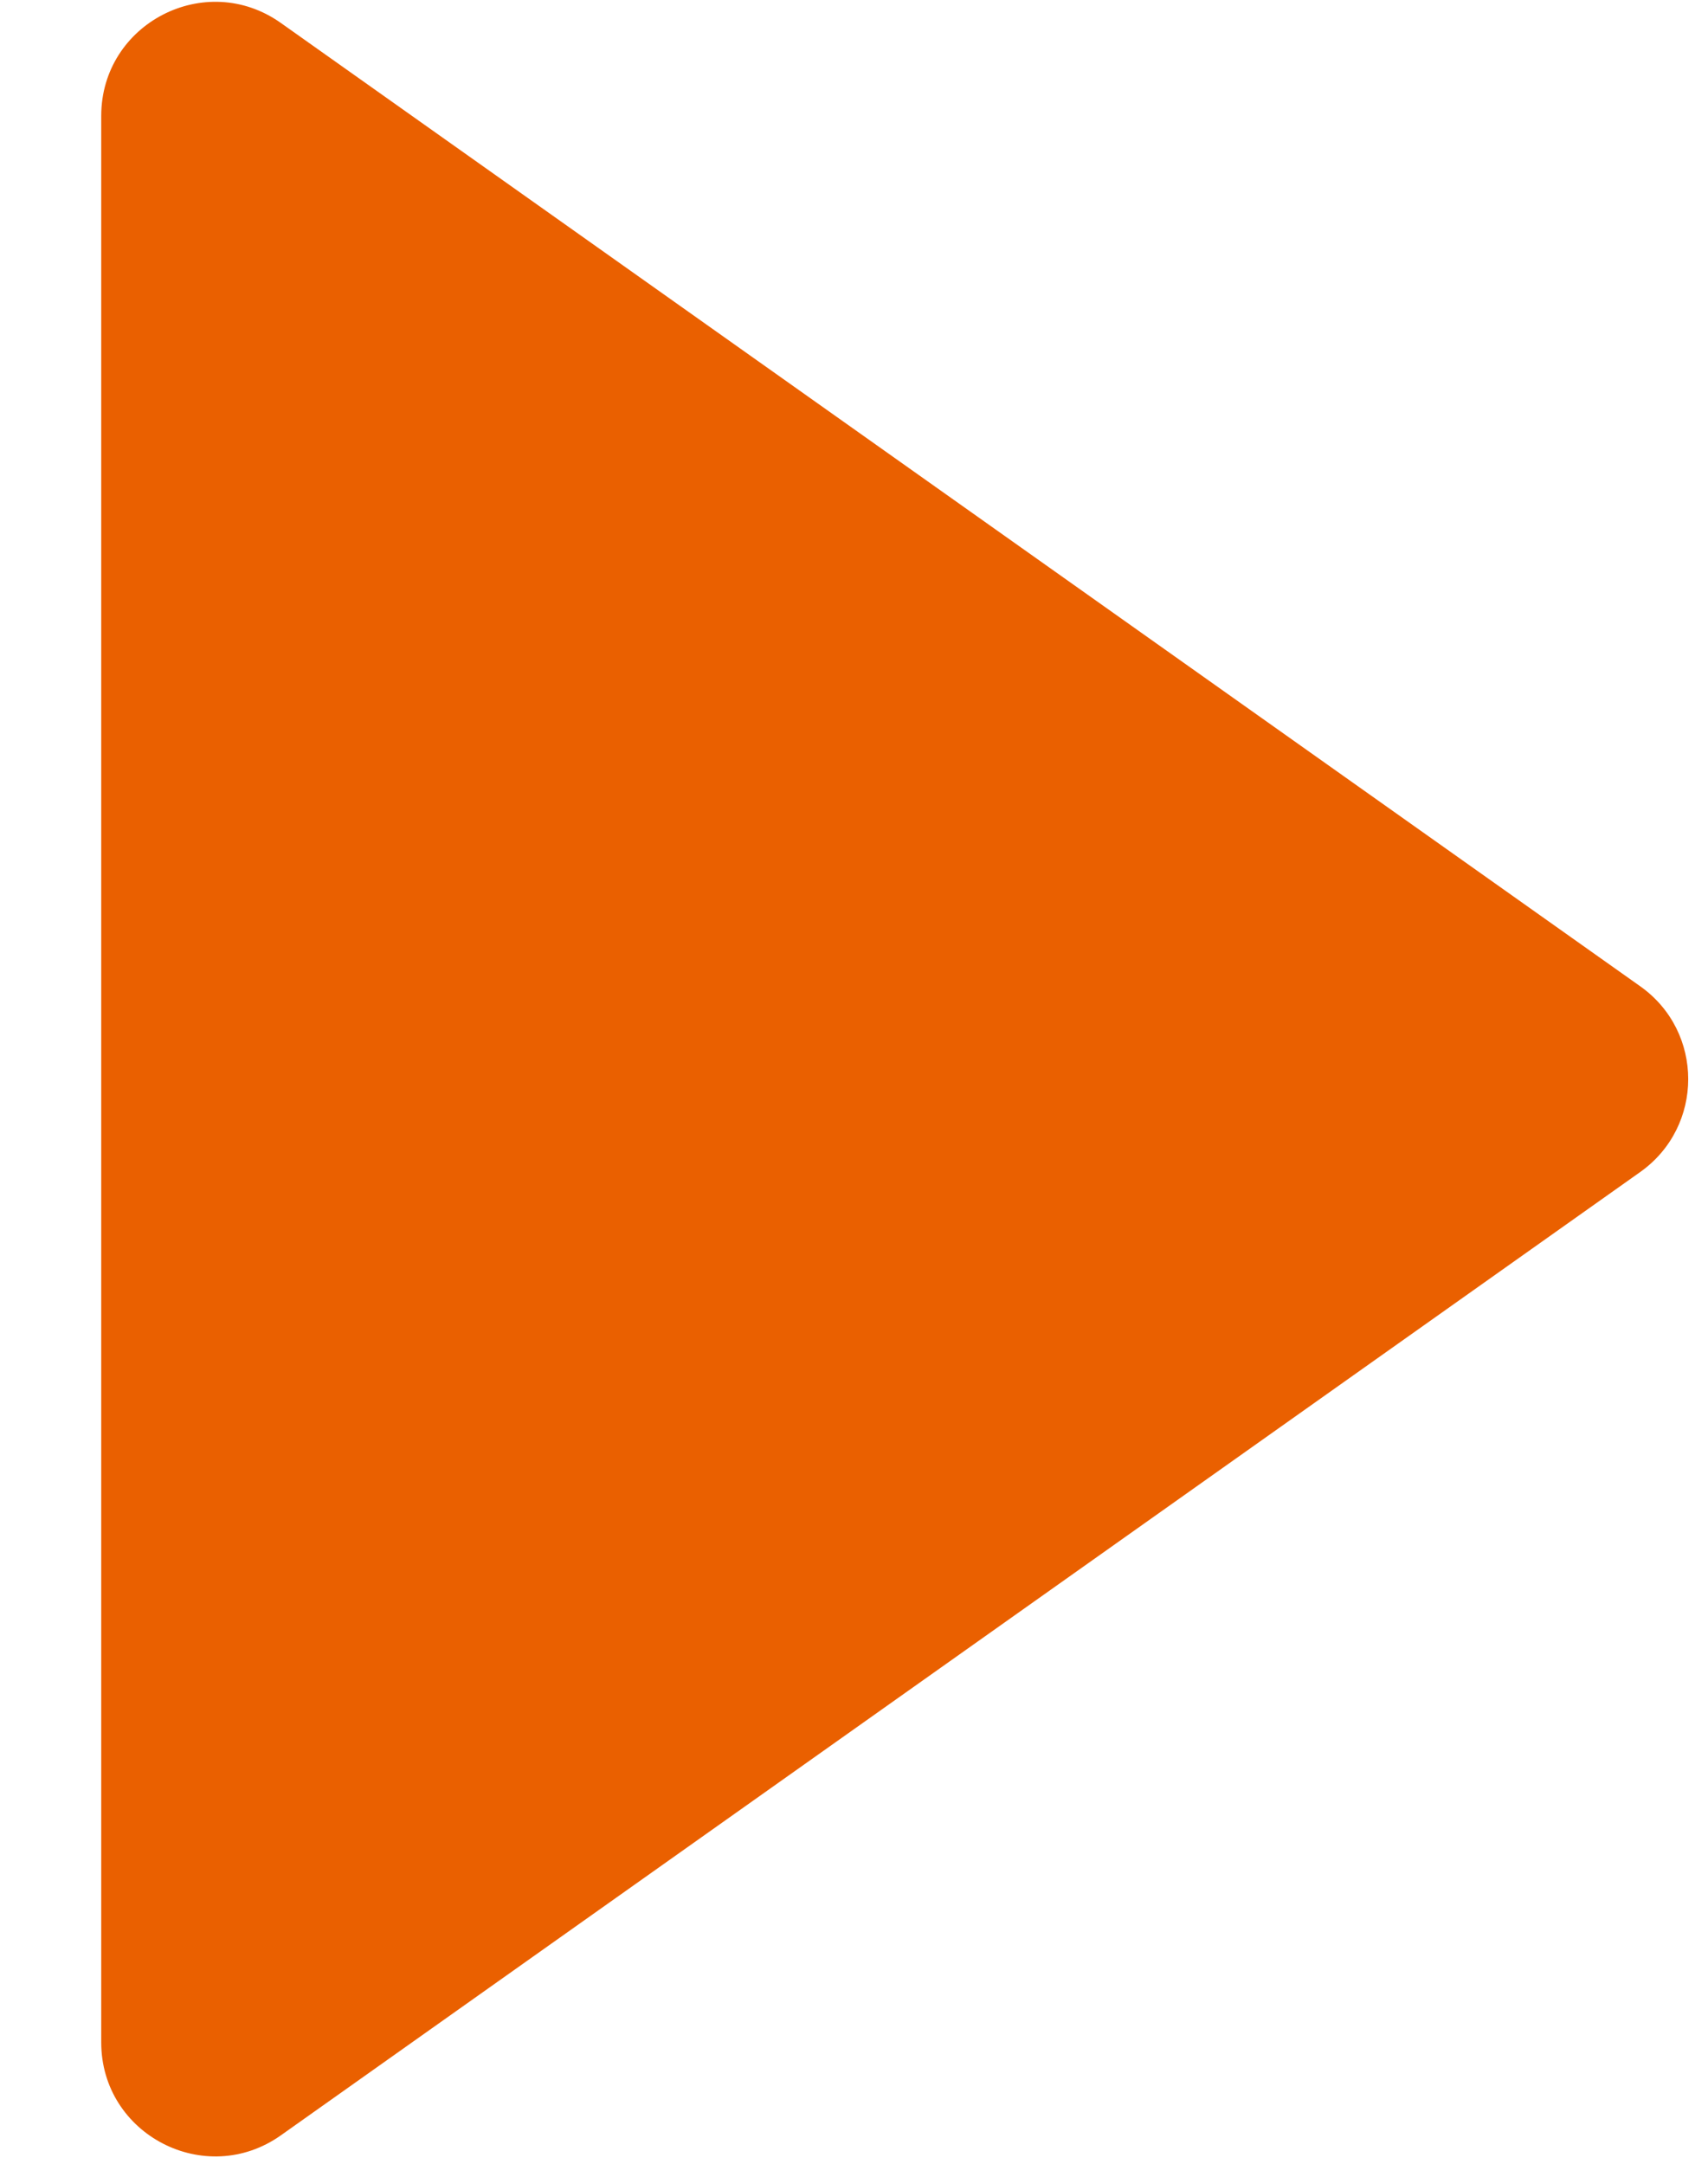
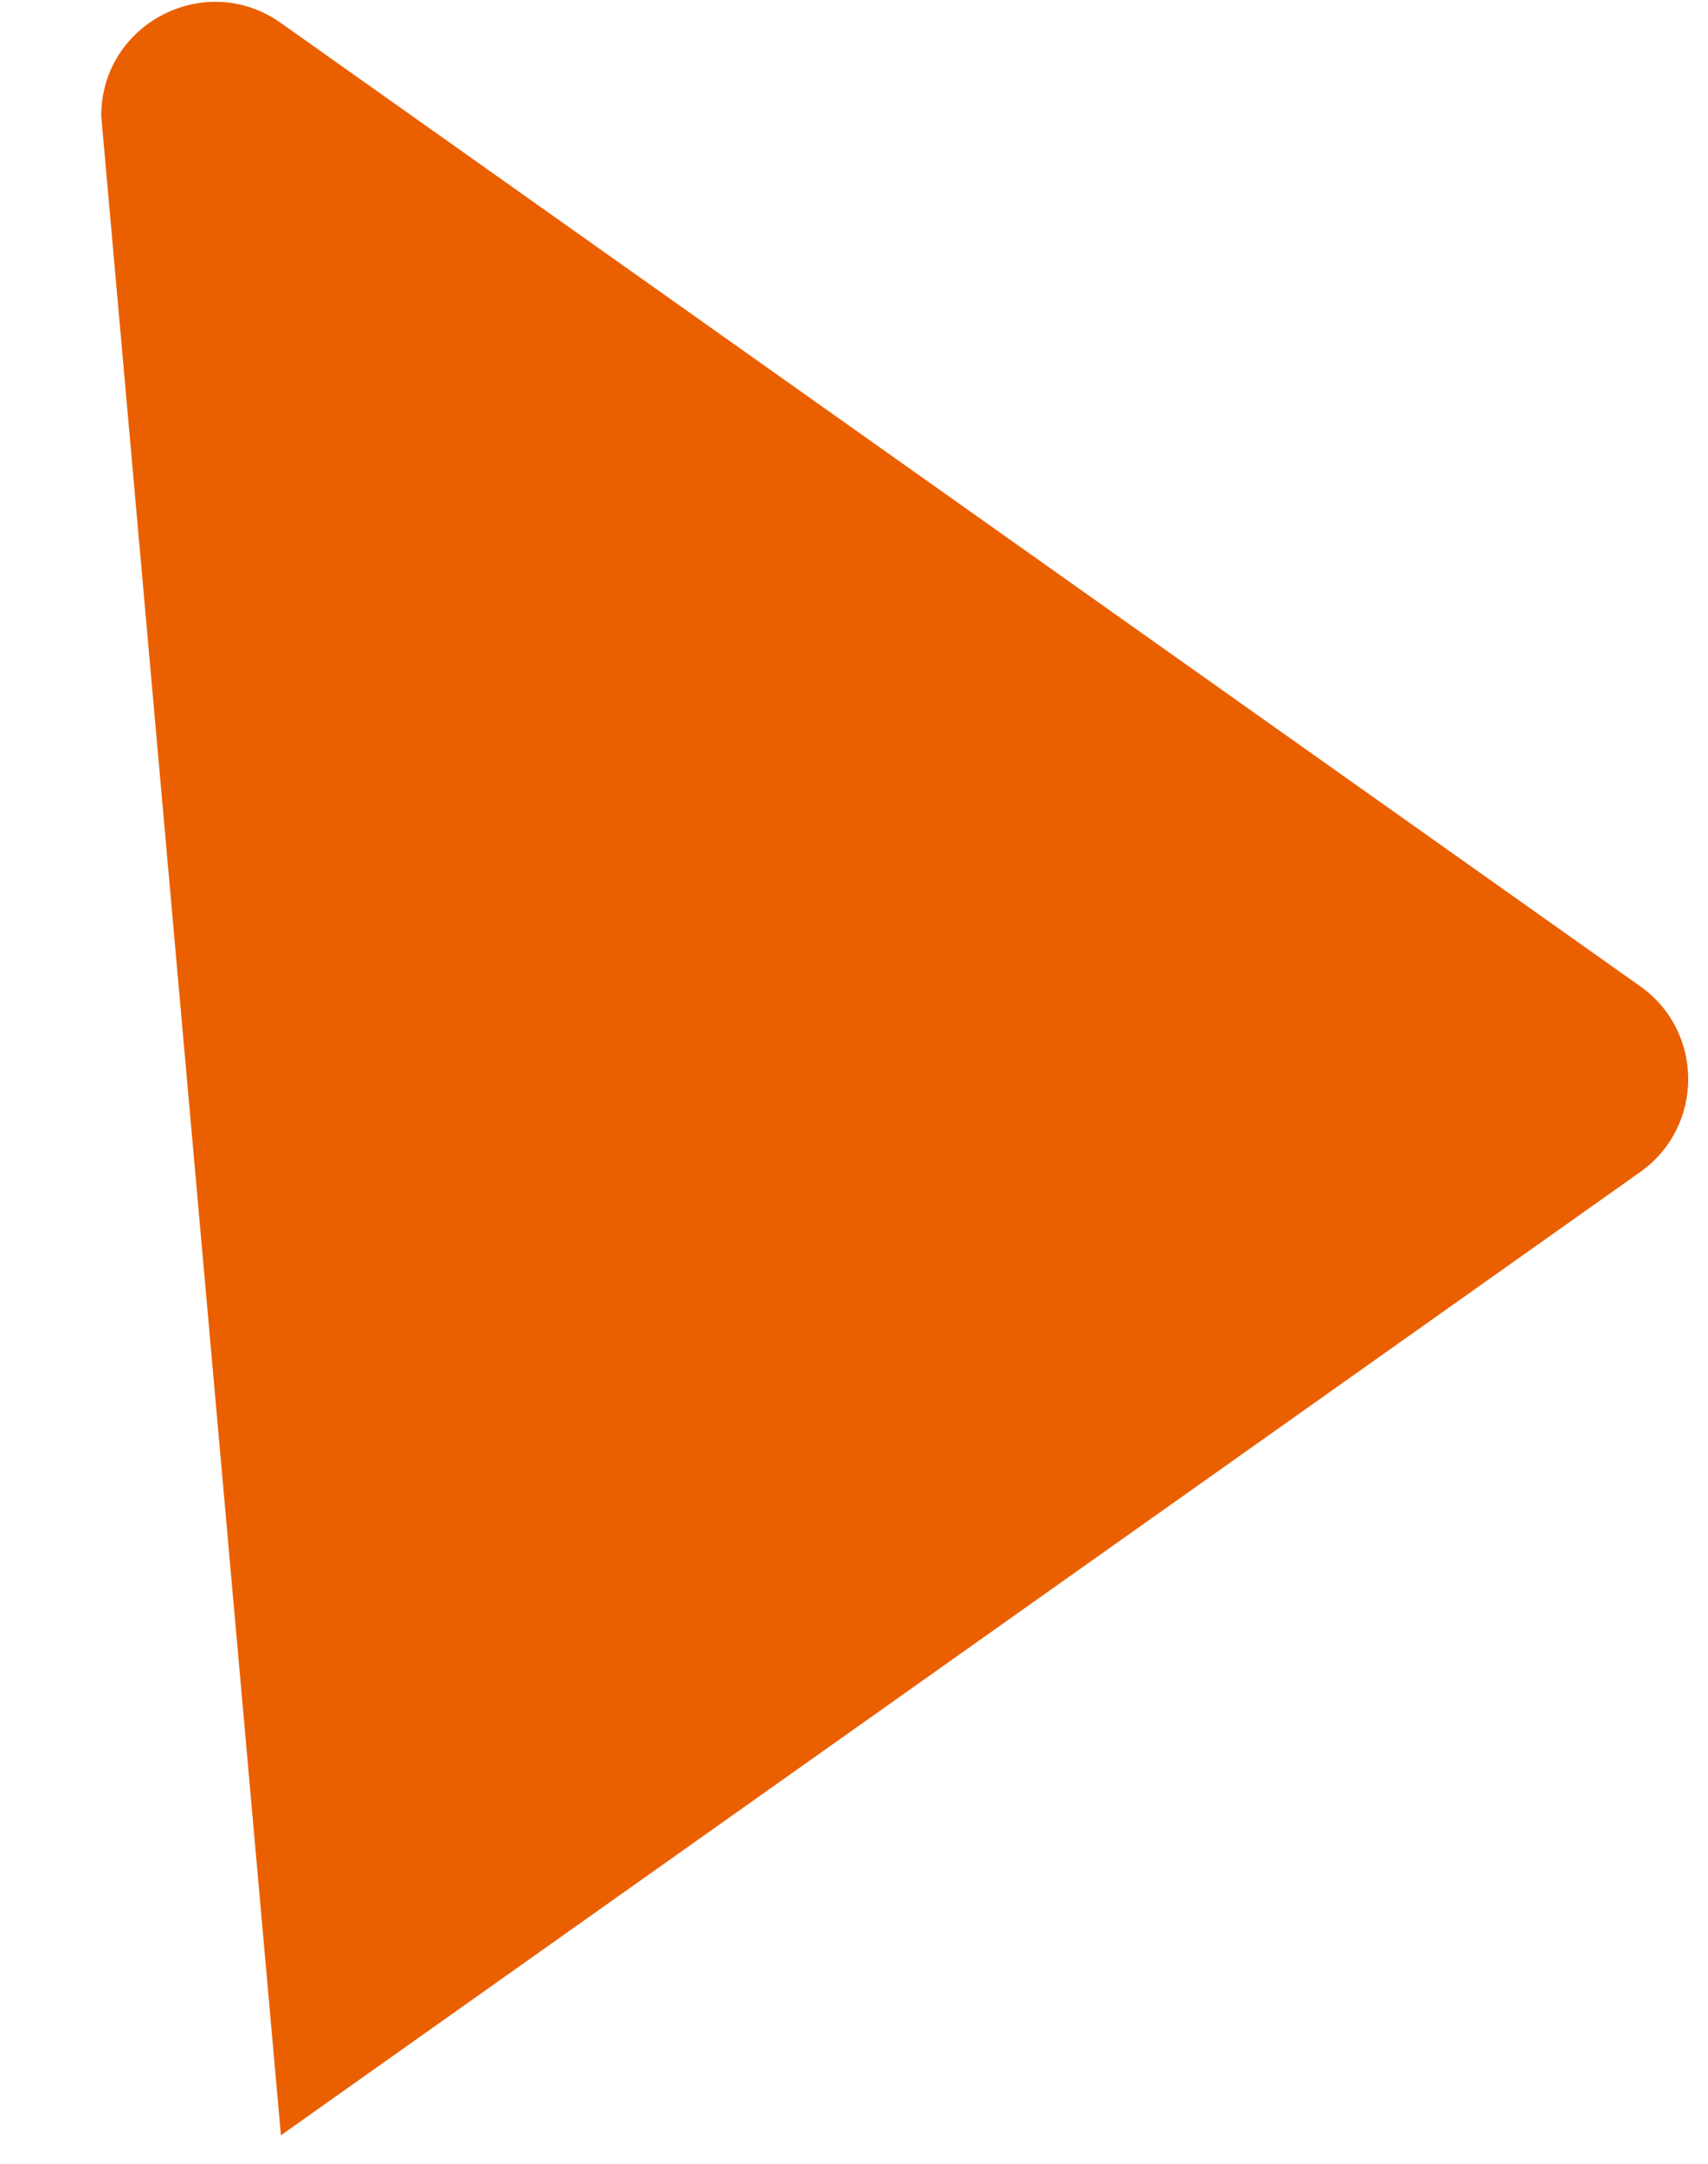
<svg xmlns="http://www.w3.org/2000/svg" width="15" height="19" viewBox="0 0 15 19" fill="none">
-   <path d="M14.404 8.66C14.967 9.058 14.967 9.893 14.404 10.292L2.467 18.75C1.805 19.219 0.889 18.745 0.889 17.934L0.889 1.018C0.889 0.206 1.805 -0.268 2.467 0.202L14.404 8.66Z" fill="#EA6000" />
+   <path d="M14.404 8.66C14.967 9.058 14.967 9.893 14.404 10.292L2.467 18.75L0.889 1.018C0.889 0.206 1.805 -0.268 2.467 0.202L14.404 8.66Z" fill="#EA6000" />
</svg>